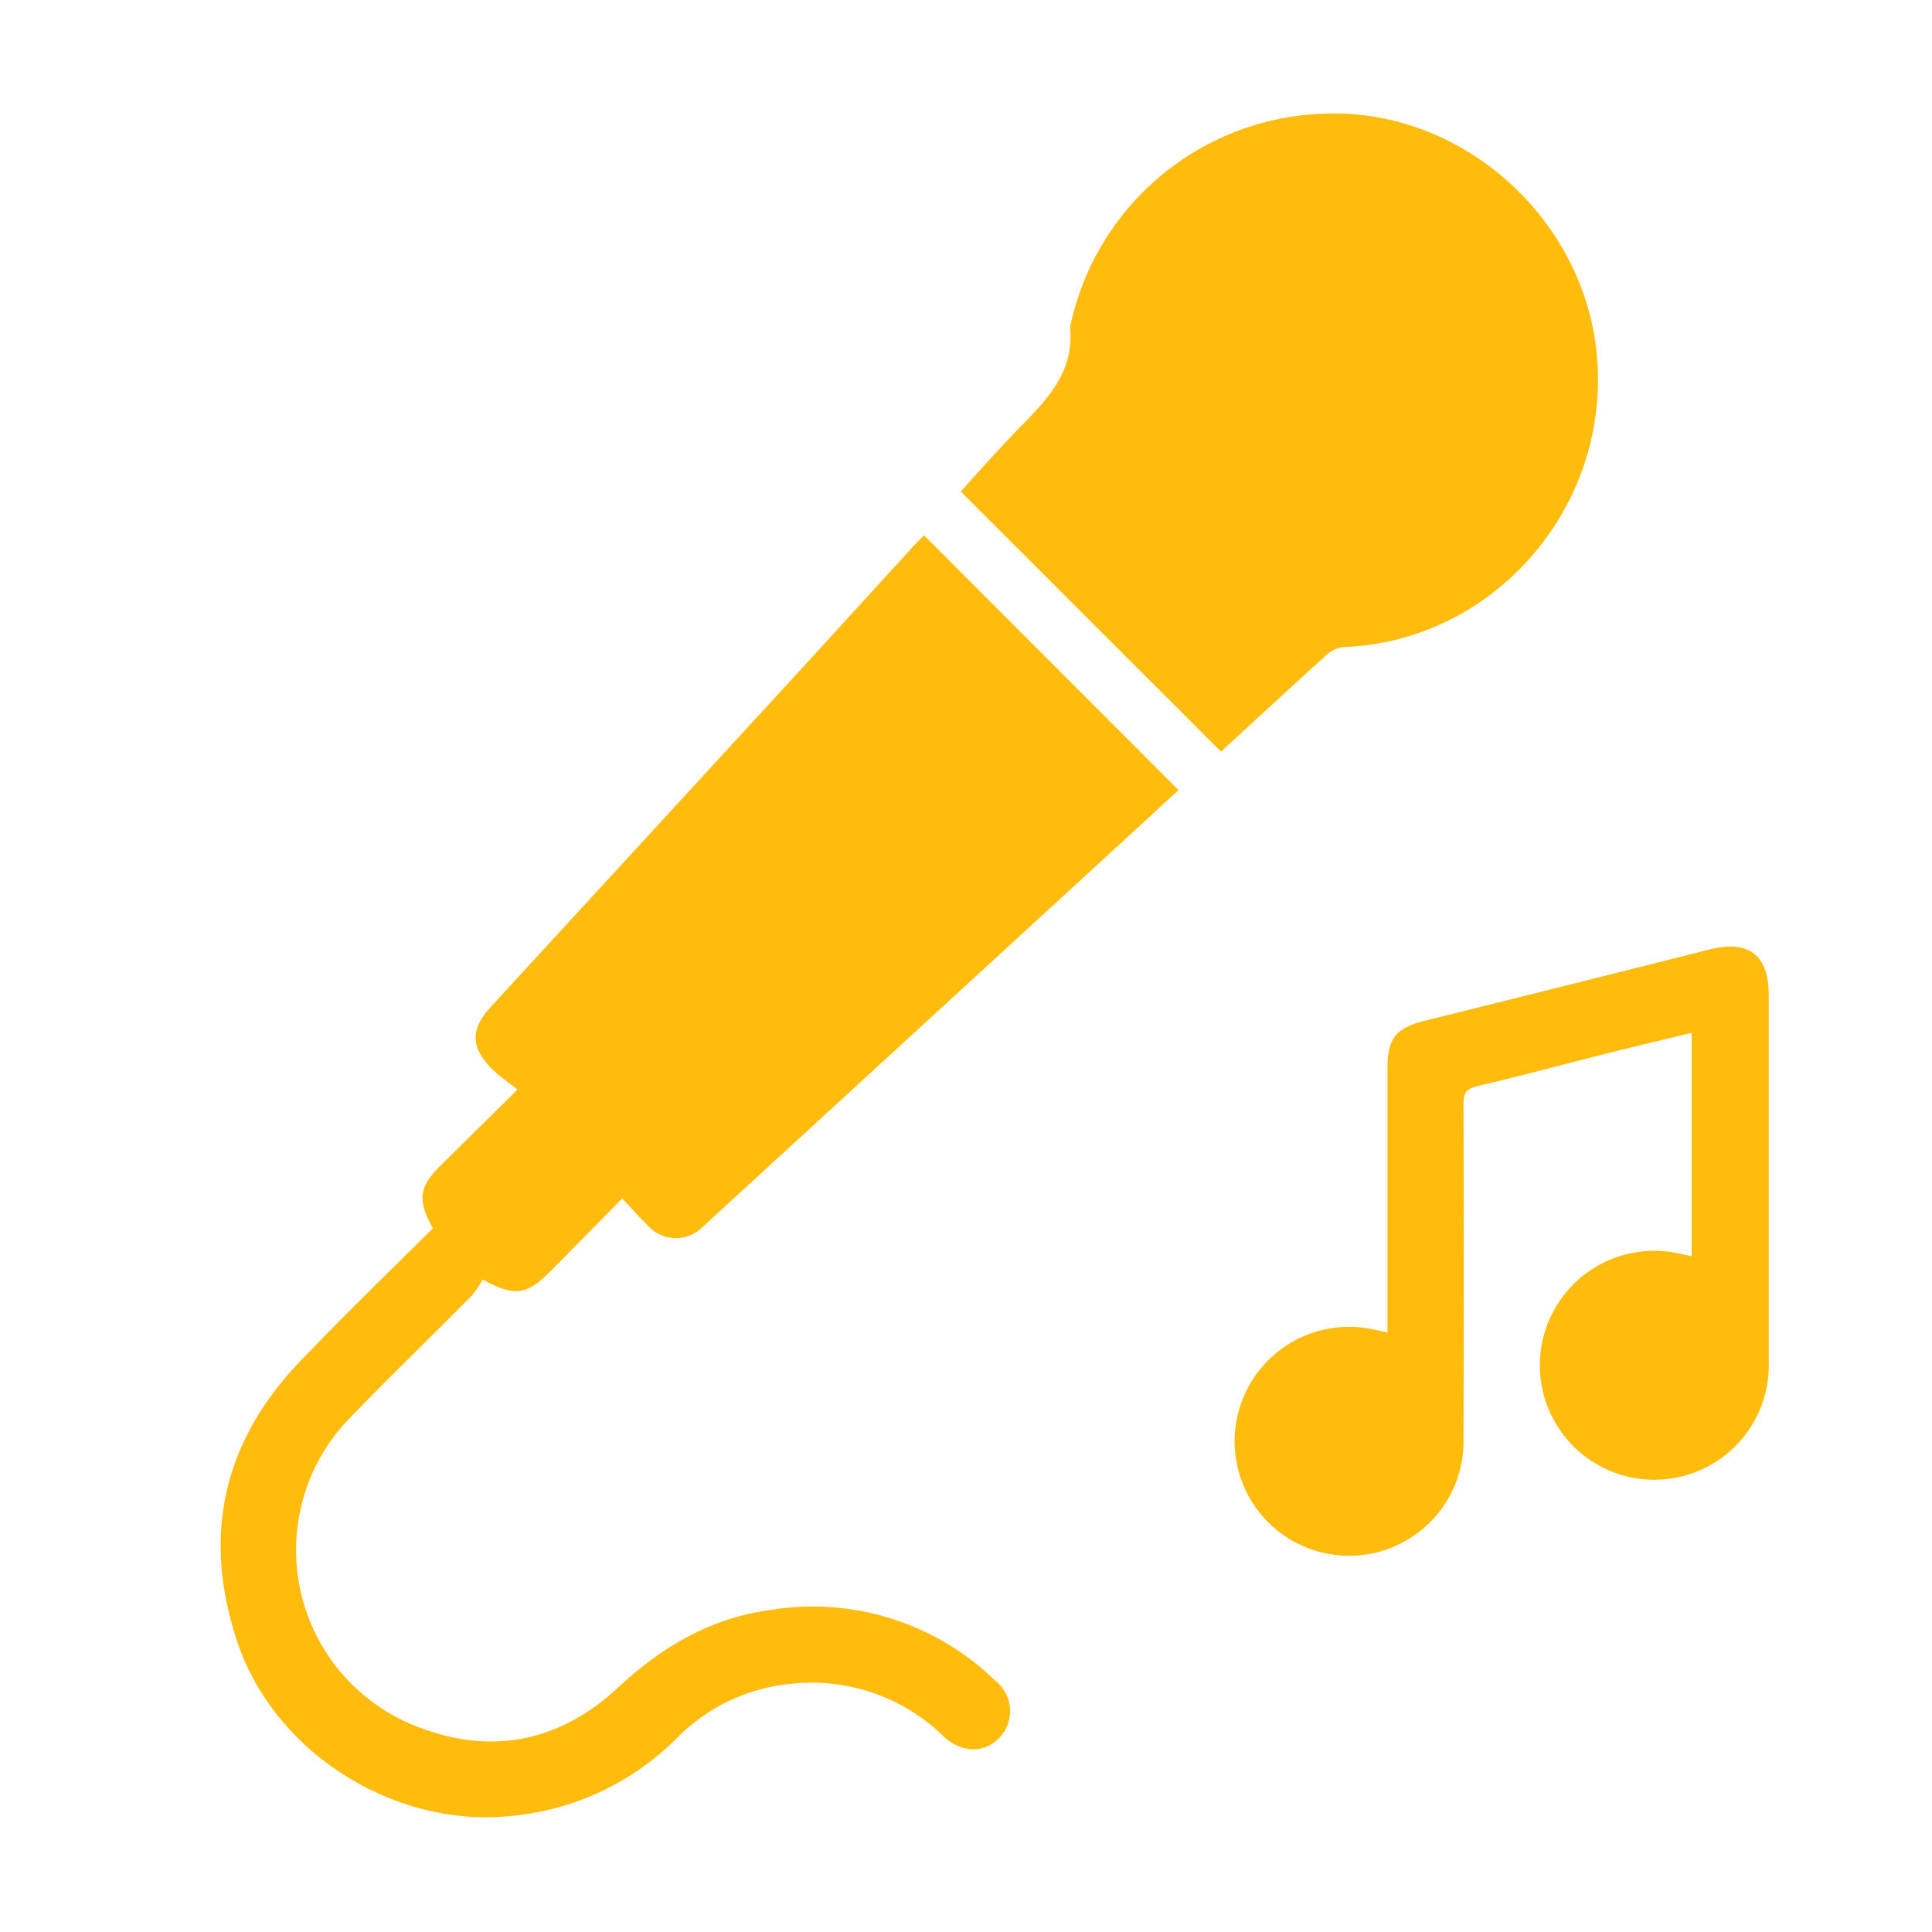
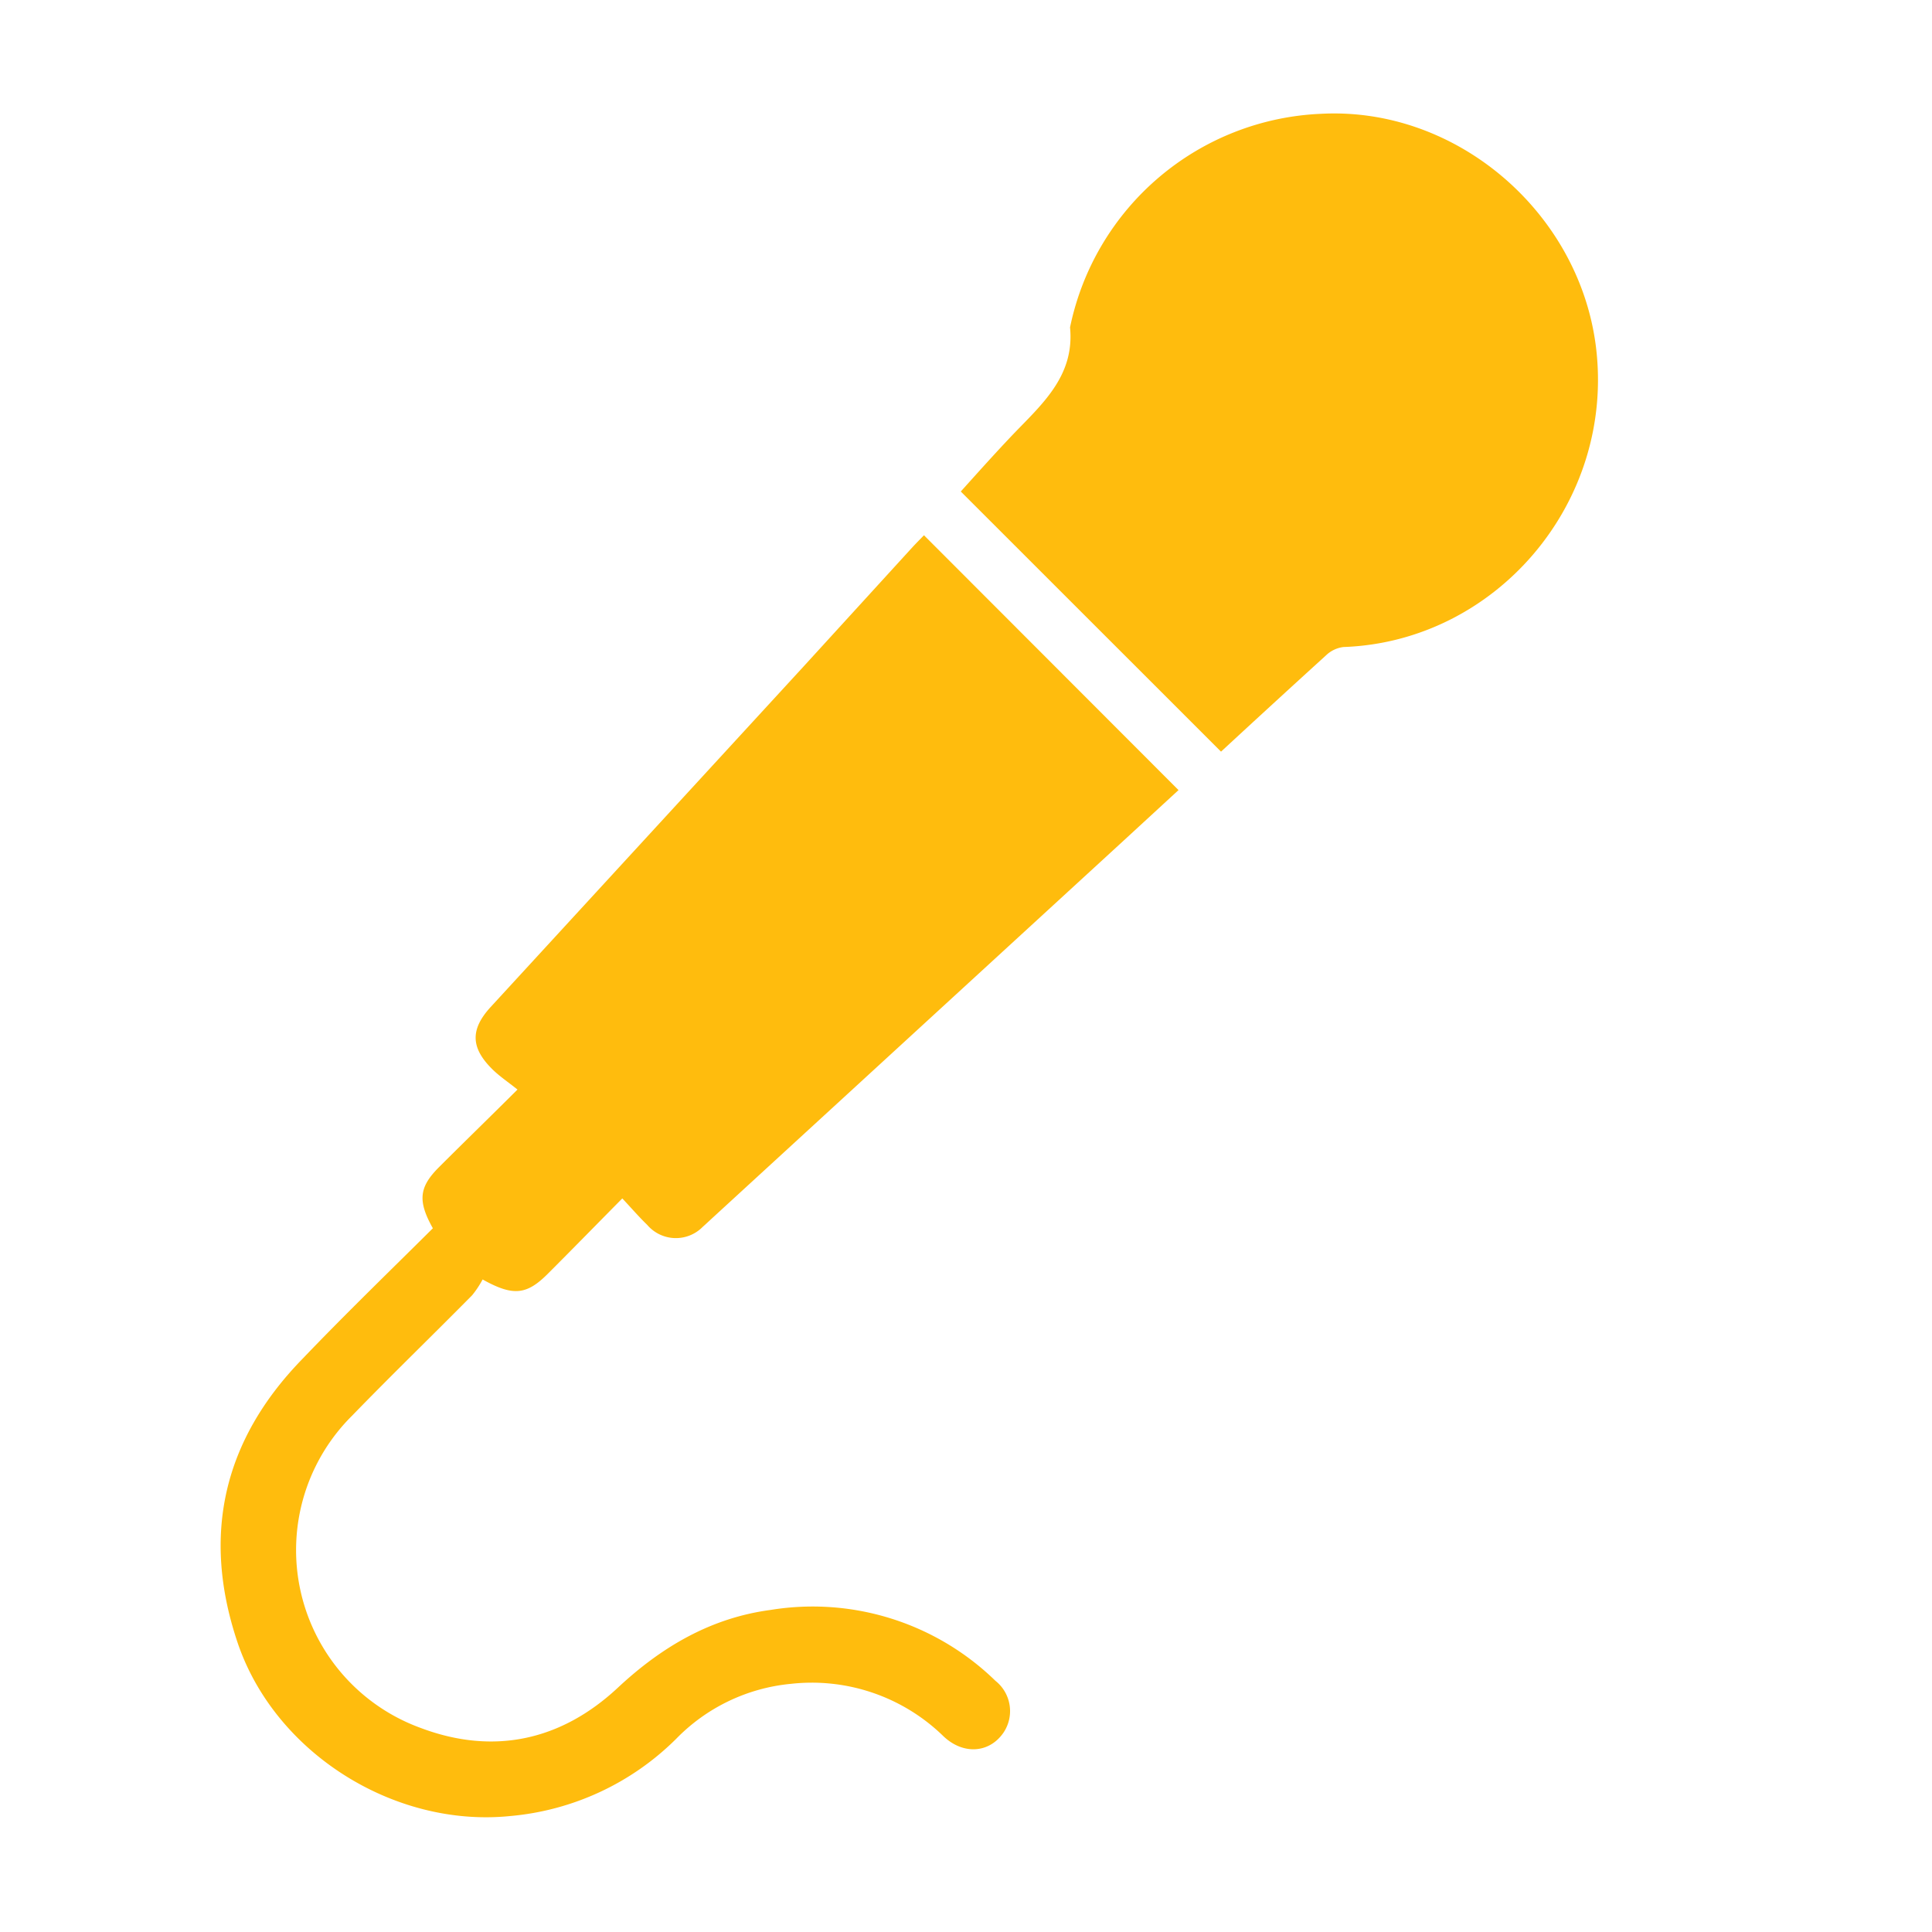
<svg xmlns="http://www.w3.org/2000/svg" id="Layer_1" data-name="Layer 1" viewBox="0 0 200 200">
  <defs>
    <style>.cls-1{fill:#ffbc0d;}</style>
  </defs>
  <path class="cls-1" d="M44.81,127.15c-1.6-2.85-1.43-4.28.67-6.36,2.55-2.55,5.14-5.06,8.09-8-1-.8-1.87-1.38-2.6-2.1-2.25-2.22-2.3-4.12-.19-6.43L83.18,69,94.5,56.6c.41-.44.83-.86,1.15-1.19L122,81.79,116.34,87l-42.5,39c-.36.33-.72.67-1.09,1A3.9,3.9,0,0,1,67,126.8c-.86-.83-1.64-1.74-2.58-2.74-2.69,2.72-5.17,5.26-7.68,7.77-2.2,2.21-3.59,2.4-6.78.62a9.89,9.89,0,0,1-1.09,1.64c-4.12,4.17-8.33,8.24-12.41,12.45a19.59,19.59,0,0,0,7.1,32.34c7.52,2.83,14.52,1.32,20.4-4.17,4.54-4.24,9.64-7.23,15.81-8.05A27.11,27.11,0,0,1,103.05,174a4,4,0,0,1,.86,5.32c-1.45,2.16-4.17,2.38-6.24.42a19.5,19.5,0,0,0-15.79-5.43A19.09,19.09,0,0,0,70,180a27.82,27.82,0,0,1-17.23,8c-12,1.2-24.35-6.56-28.19-18-3.73-11.11-1.45-20.94,6.73-29.33C35.7,136.08,40.26,131.67,44.81,127.15Z" />
  <path class="cls-1" d="M126.4,77.81,99.46,50.88c1.8-2,3.64-4.06,5.56-6.07,3-3.1,6.23-6,5.75-10.92a27.74,27.74,0,0,1,26-22.11c14-.74,26.69,10.17,28.44,24.11,2,16.14-10.36,30.54-26.14,31.09a3.17,3.17,0,0,0-1.81.87C133.64,71.14,130,74.48,126.4,77.81Z" />
-   <path class="cls-1" d="M175.12,130.05V106.92c-2.89.7-5.69,1.36-8.49,2.06-4.56,1.15-9.1,2.38-13.68,3.45-1.15.27-1.45.71-1.45,1.85q.06,17.27,0,34.51a11.85,11.85,0,1,1-9.34-11.17l1.47.32v-1.88q0-12.74,0-25.47c0-3.13.89-4.19,3.89-4.93Q162.26,102,177,98.28c4-1,6.1.56,6.1,4.73,0,12.65,0,25.31,0,38a11.85,11.85,0,1,1-9.44-11.28Z" />
</svg>